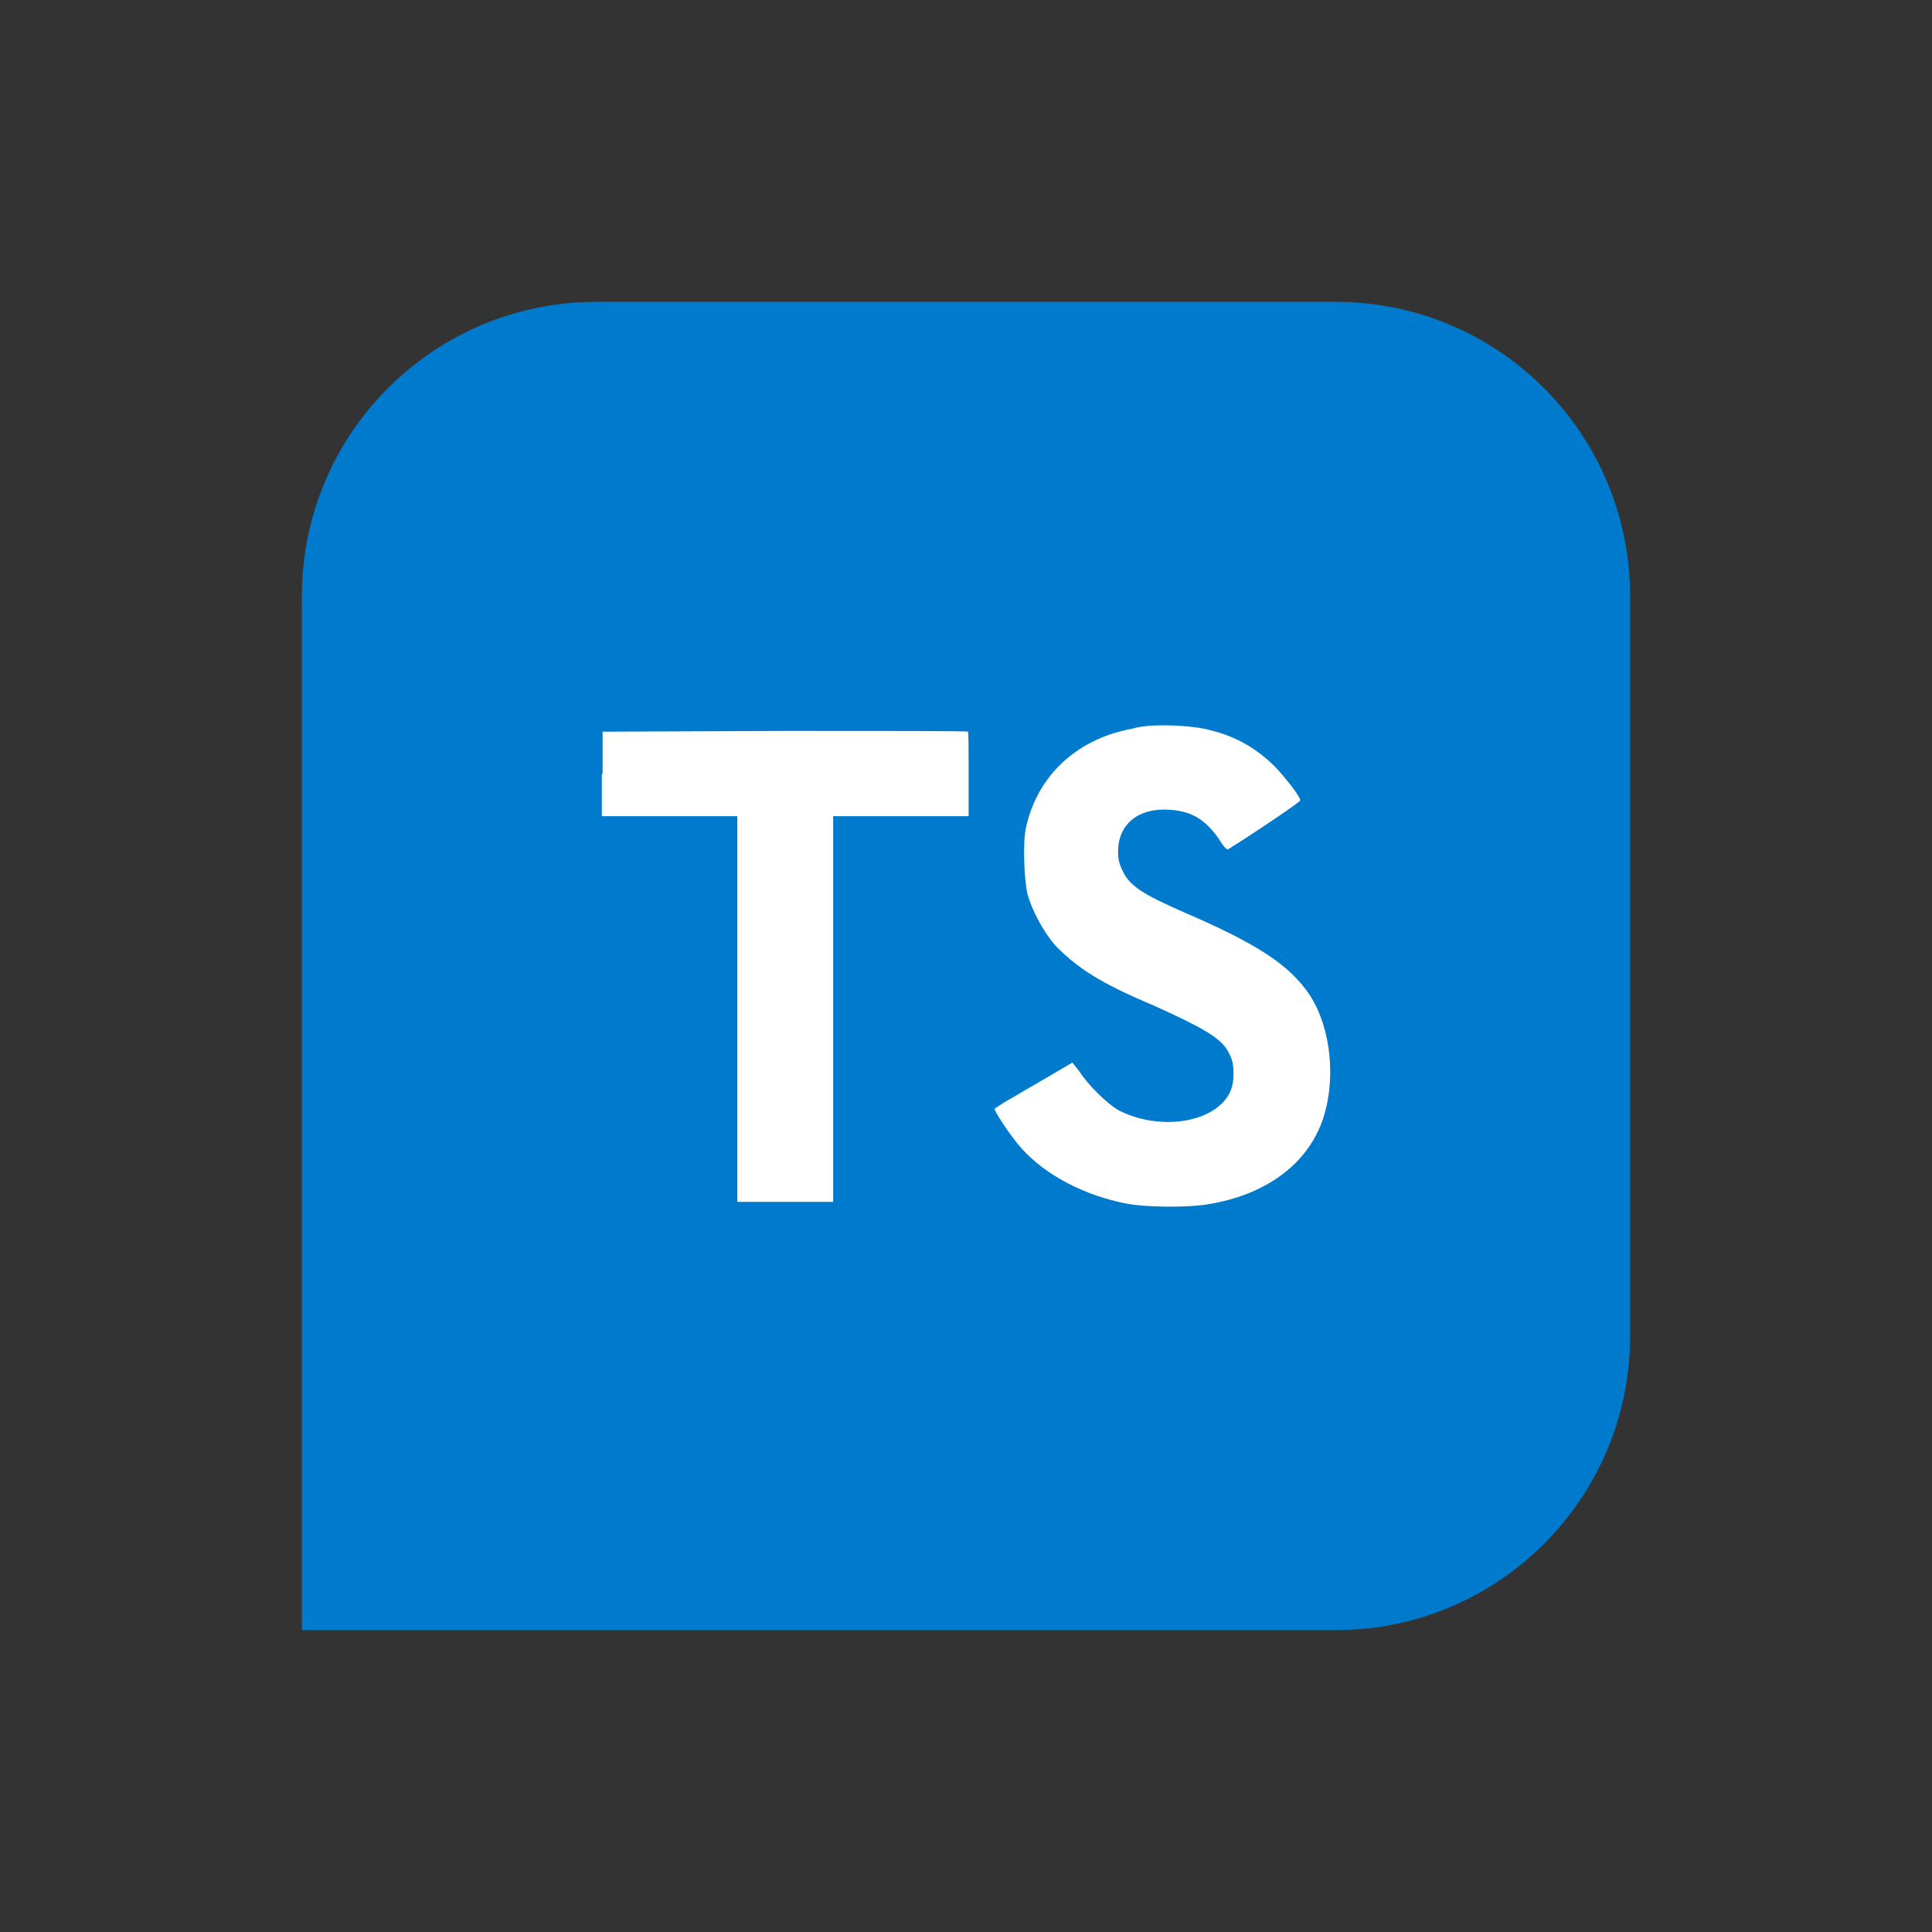
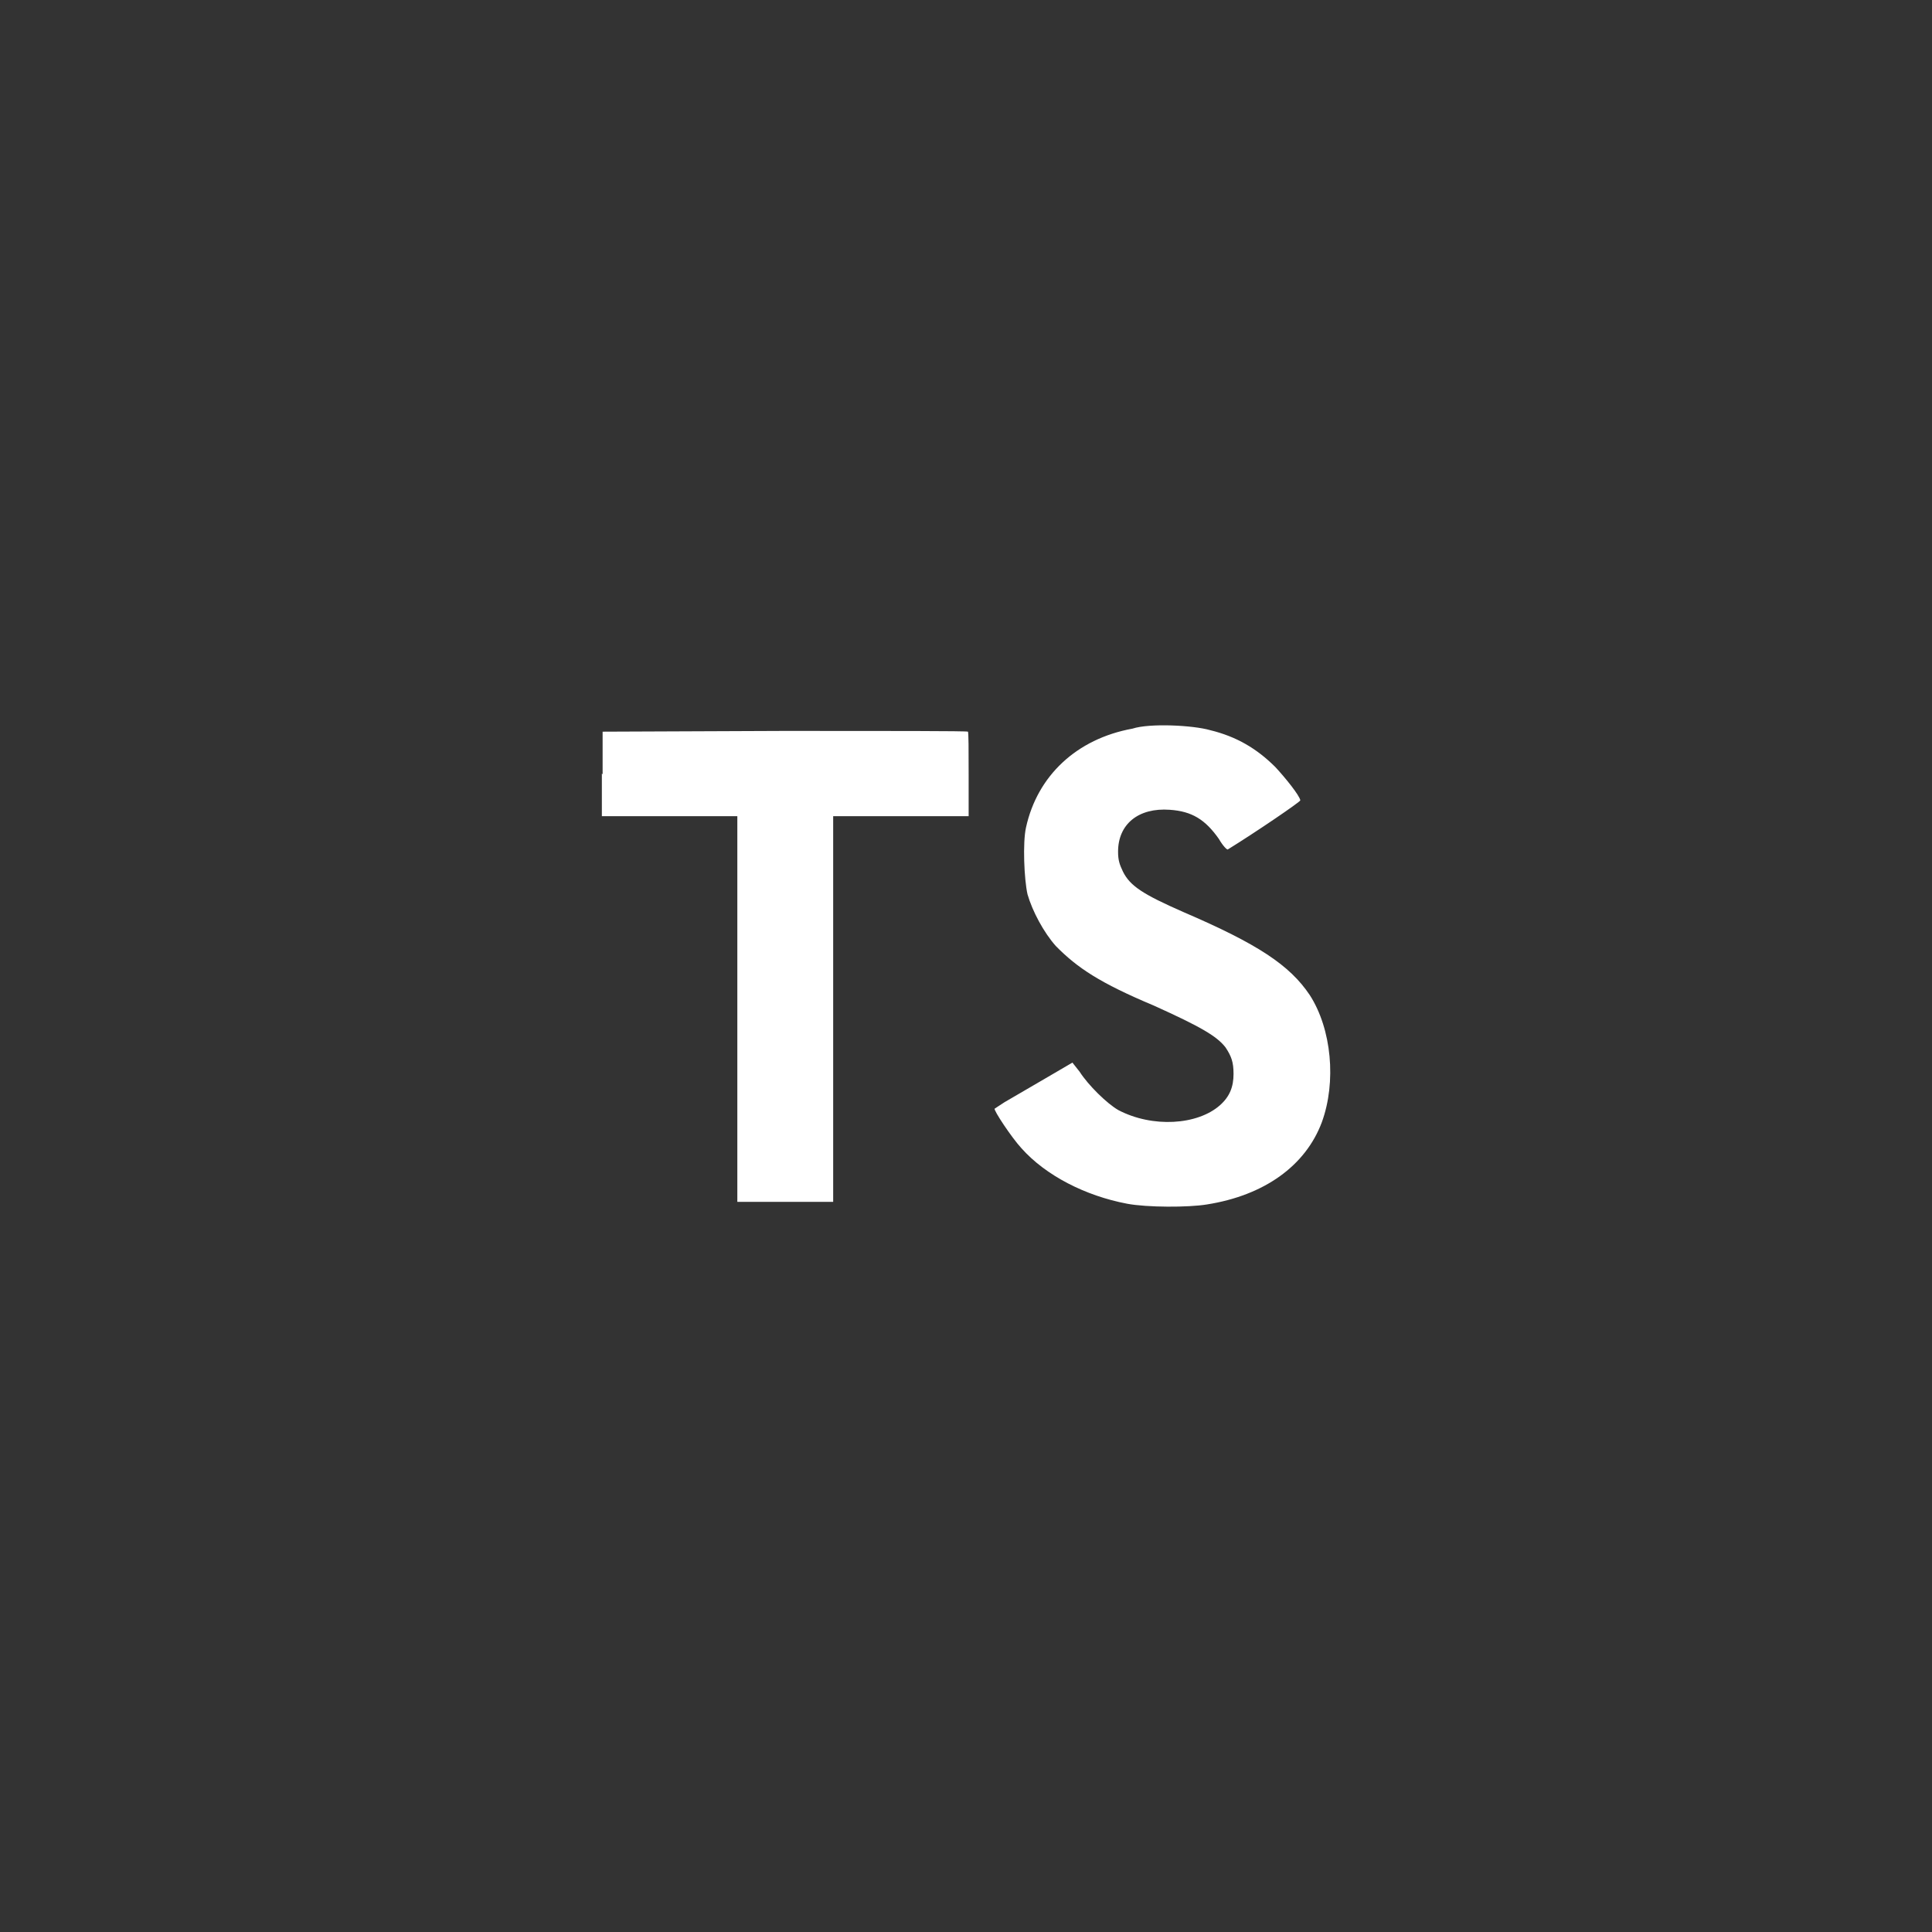
<svg xmlns="http://www.w3.org/2000/svg" viewBox="0 0 512 512" style="enable-background:new 0 0 512 512" xml:space="preserve">
  <rect x="0" y="0" width="512" height="512" fill="#333333" stroke="none" />
-   <path d="M80 255.9V158c0-43.2 35-78 78-78h196c43.2 0 78 35 78 78v196c0 43.2-35 78-78 78H80" style="fill:#007acc" />
  <path d="M159.5 205v11.3h35.9v102.2h25.4V216.3h35.9v-11.1c0-6.2 0-11.3-.2-11.3 0-.2-21.8-.2-48.4-.2l-48.4.2v11.3l-.2-.2zm161.2-11.5c7 1.7 12.4 4.9 17.3 9.8 2.6 2.8 6.4 7.5 6.6 8.8 0 .4-11.9 8.5-19.2 13-.2.2-1.3-.9-2.4-2.8-3.6-5.1-7.1-7.3-13-7.7-8.3-.6-13.7 3.8-13.7 11.1 0 2.3.4 3.4 1.3 5.3 1.9 3.8 5.3 6 16 10.7 19.8 8.5 28.2 14.1 33.5 22 5.8 9 7.1 23 3.2 33.7-4.3 11.5-15.2 19.4-30.5 21.8-4.9.8-15.8.8-21.1-.2-11.1-2.1-21.6-7.5-28-14.7-2.6-2.8-7.5-10.2-7.1-10.5l2.6-1.7 10.3-6 7.7-4.5 1.9 2.4c2.3 3.6 7.3 8.5 10.3 10.2 9 4.7 20.9 4 26.9-1.3 2.6-2.3 3.6-4.9 3.6-8.3 0-3.2-.6-4.7-2.1-7-2.3-3-6.6-5.5-19-11.1-14.3-6-20.3-10-26-15.8-3.2-3.6-6.2-9.2-7.5-13.7-.9-4-1.3-13.7-.4-17.7 3-13.7 13.4-23.5 28.2-26.2 4.6-1.5 16.1-.9 20.6.4z" style="fill:#fff" />
</svg>